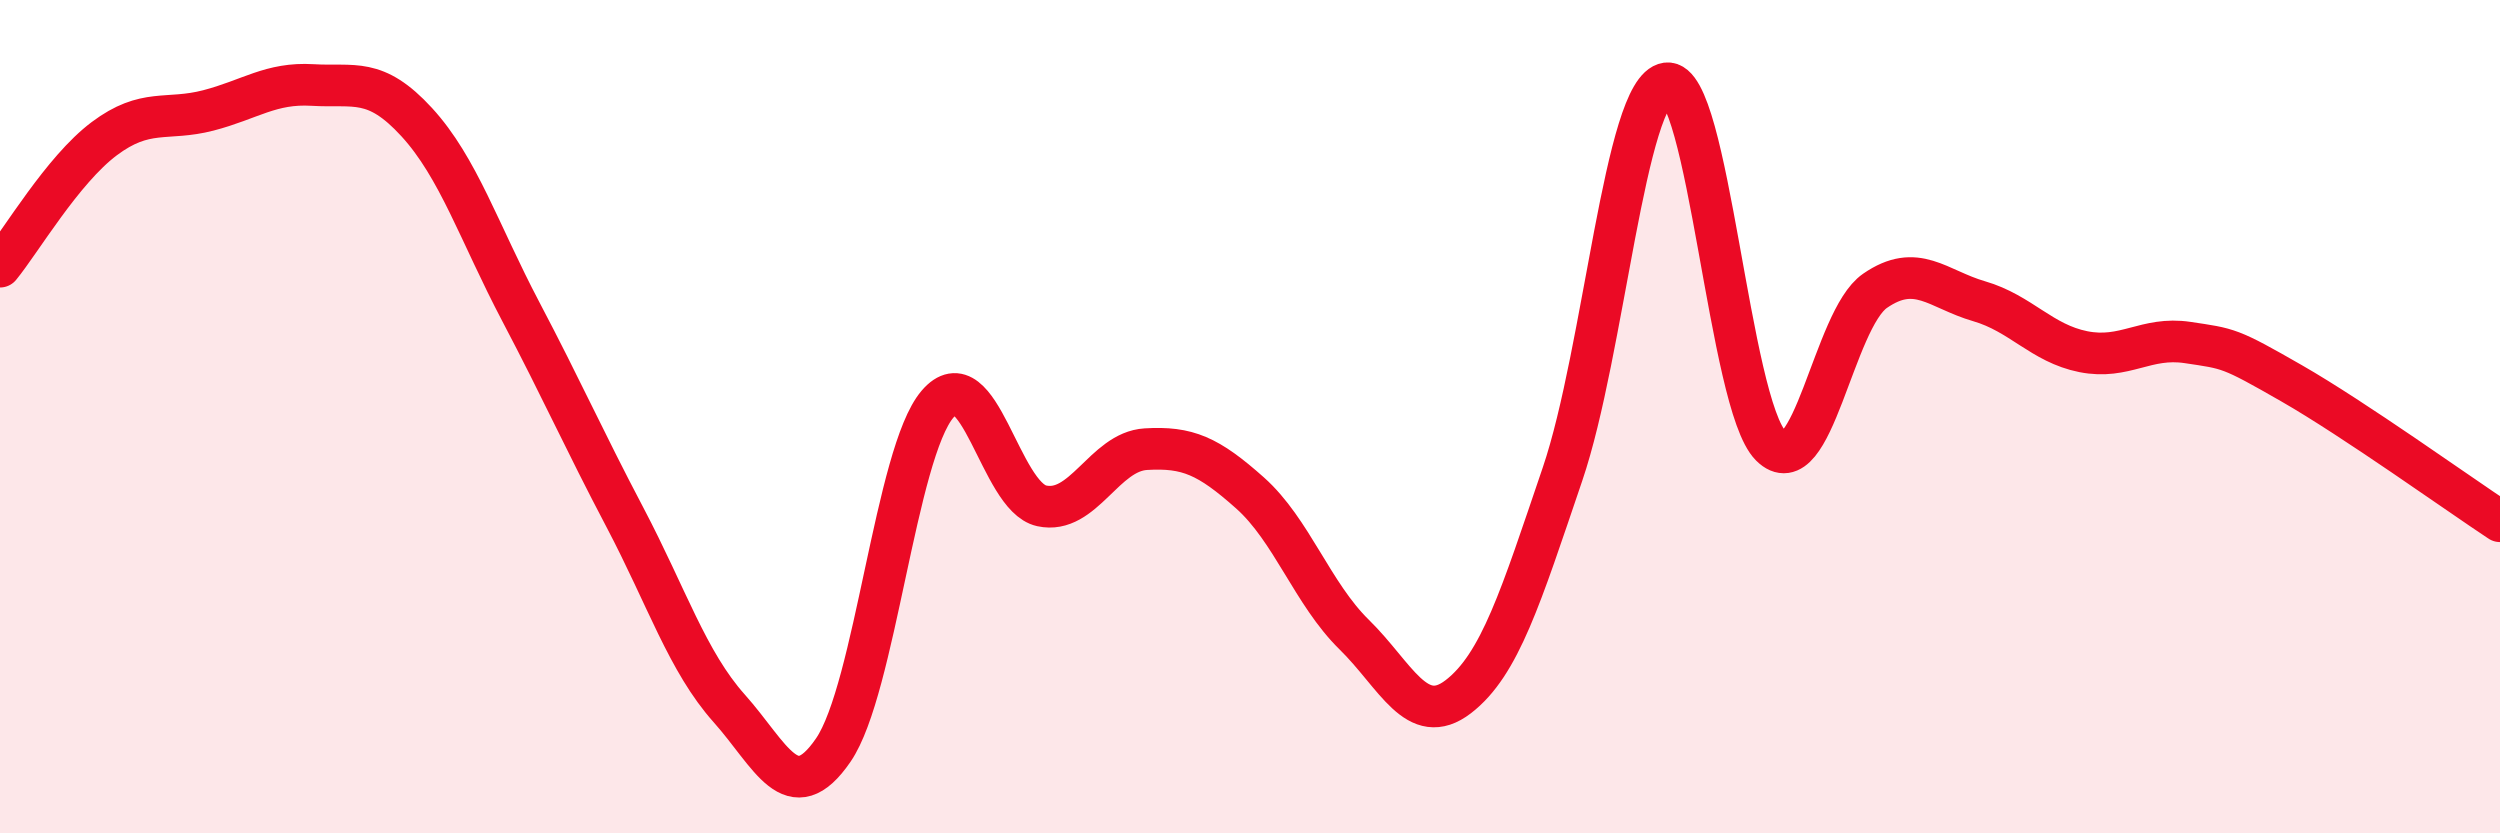
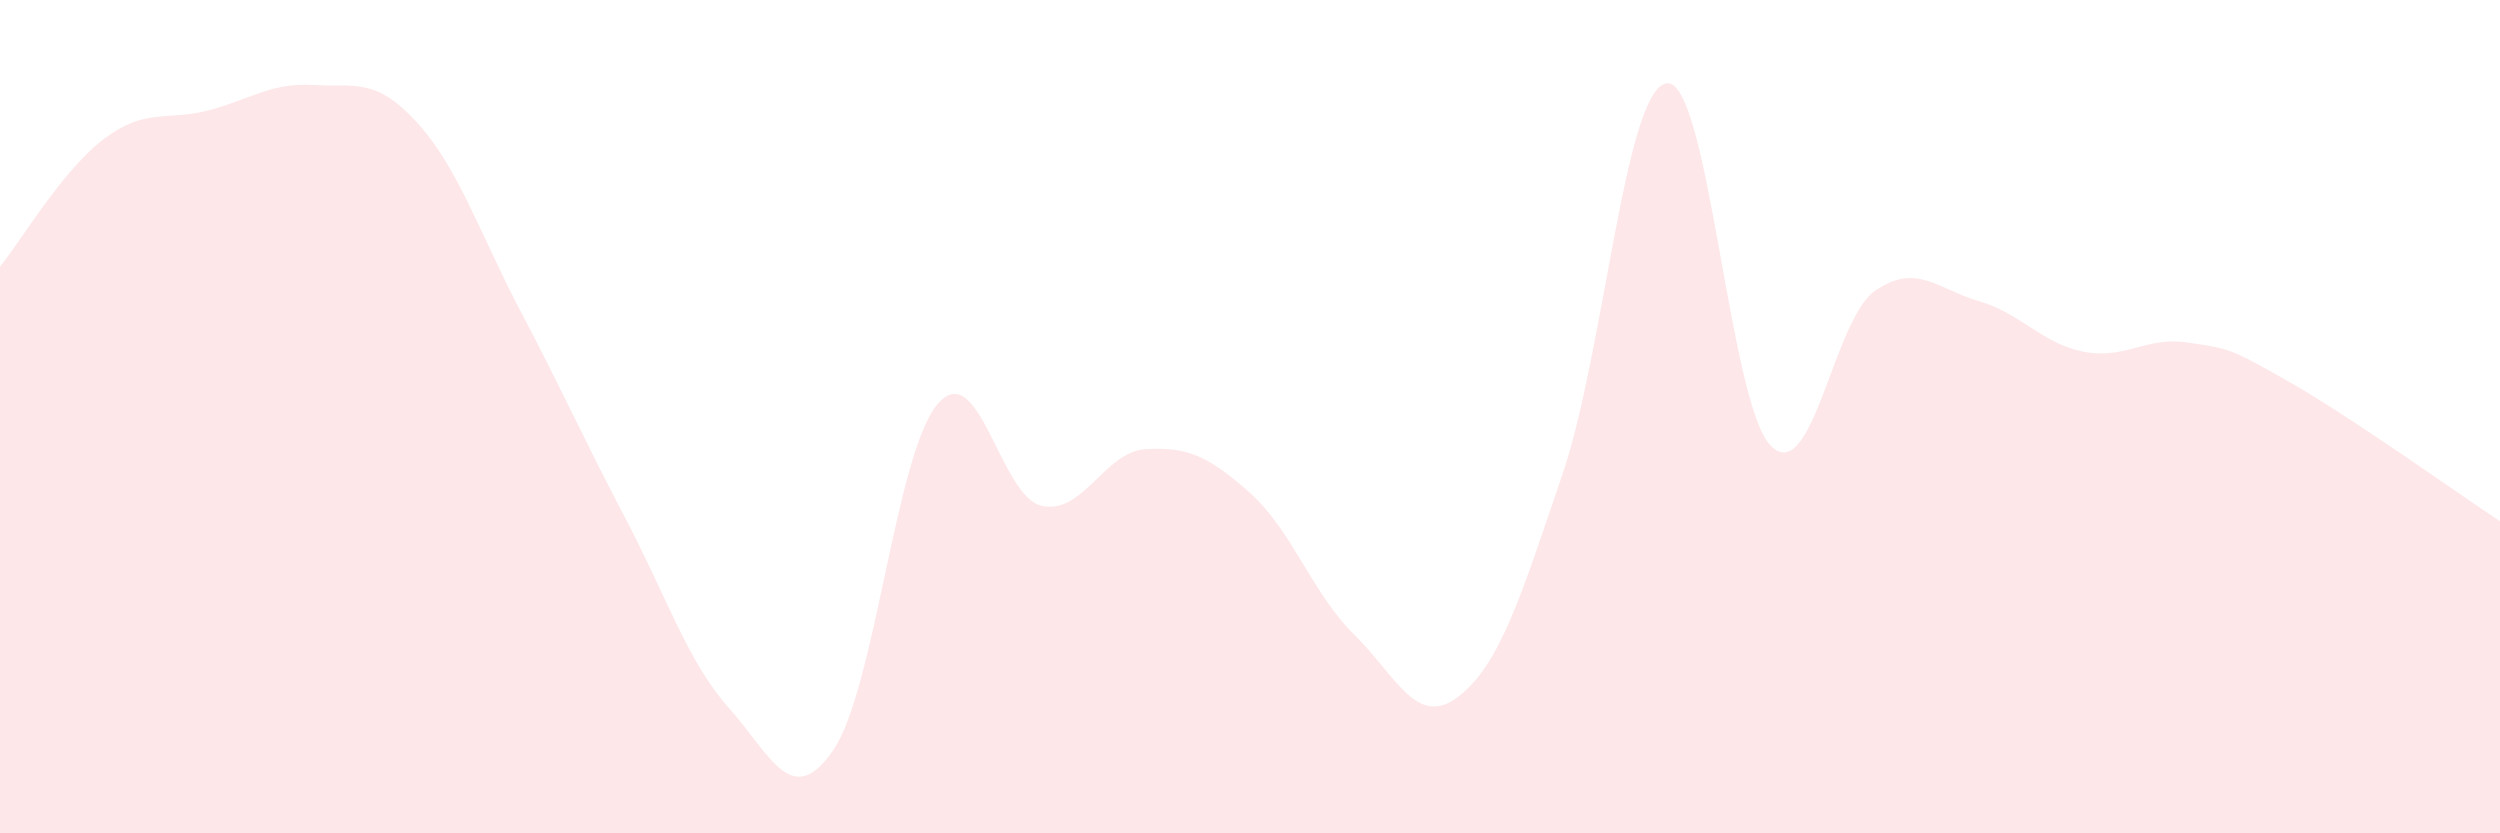
<svg xmlns="http://www.w3.org/2000/svg" width="60" height="20" viewBox="0 0 60 20">
  <path d="M 0,6.4 C 0.5,5.79 1.5,4.08 2.5,3.33 C 3.5,2.58 4,2.91 5,2.65 C 6,2.39 6.5,1.98 7.5,2.04 C 8.5,2.1 9,1.84 10,2.93 C 11,4.02 11.5,5.58 12.5,7.48 C 13.5,9.38 14,10.52 15,12.42 C 16,14.32 16.5,15.88 17.5,17 C 18.5,18.12 19,19.46 20,18 C 21,16.54 21.5,10.87 22.5,9.7 C 23.5,8.53 24,11.92 25,12.14 C 26,12.36 26.5,10.84 27.5,10.78 C 28.5,10.72 29,10.94 30,11.83 C 31,12.72 31.5,14.25 32.5,15.23 C 33.5,16.21 34,17.49 35,16.72 C 36,15.95 36.5,14.32 37.5,11.38 C 38.5,8.44 39,2.14 40,2 C 41,1.86 41.5,9.7 42.5,10.7 C 43.5,11.7 44,7.67 45,6.98 C 46,6.29 46.5,6.94 47.5,7.23 C 48.5,7.52 49,8.24 50,8.44 C 51,8.64 51.5,8.07 52.5,8.22 C 53.5,8.37 53.5,8.34 55,9.2 C 56.5,10.06 59,11.85 60,12.51L60 20L0 20Z" fill="#EB0A25" opacity="0.1" stroke-linecap="round" stroke-linejoin="round" />
-   <path d="M 0,6.4 C 0.5,5.79 1.5,4.08 2.5,3.33 C 3.5,2.58 4,2.91 5,2.65 C 6,2.39 6.5,1.98 7.5,2.04 C 8.5,2.1 9,1.84 10,2.93 C 11,4.02 11.5,5.58 12.5,7.48 C 13.5,9.38 14,10.52 15,12.42 C 16,14.32 16.5,15.88 17.5,17 C 18.5,18.12 19,19.46 20,18 C 21,16.54 21.5,10.87 22.5,9.7 C 23.5,8.53 24,11.92 25,12.14 C 26,12.36 26.5,10.84 27.5,10.78 C 28.5,10.72 29,10.94 30,11.83 C 31,12.72 31.5,14.25 32.5,15.23 C 33.5,16.21 34,17.49 35,16.72 C 36,15.95 36.5,14.32 37.5,11.38 C 38.5,8.44 39,2.14 40,2 C 41,1.86 41.5,9.7 42.5,10.7 C 43.5,11.7 44,7.67 45,6.98 C 46,6.29 46.5,6.94 47.5,7.23 C 48.5,7.52 49,8.24 50,8.44 C 51,8.64 51.5,8.07 52.5,8.22 C 53.5,8.37 53.5,8.34 55,9.2 C 56.5,10.06 59,11.85 60,12.51" stroke="#EB0A25" stroke-width="1" fill="none" stroke-linecap="round" stroke-linejoin="round" />
</svg>